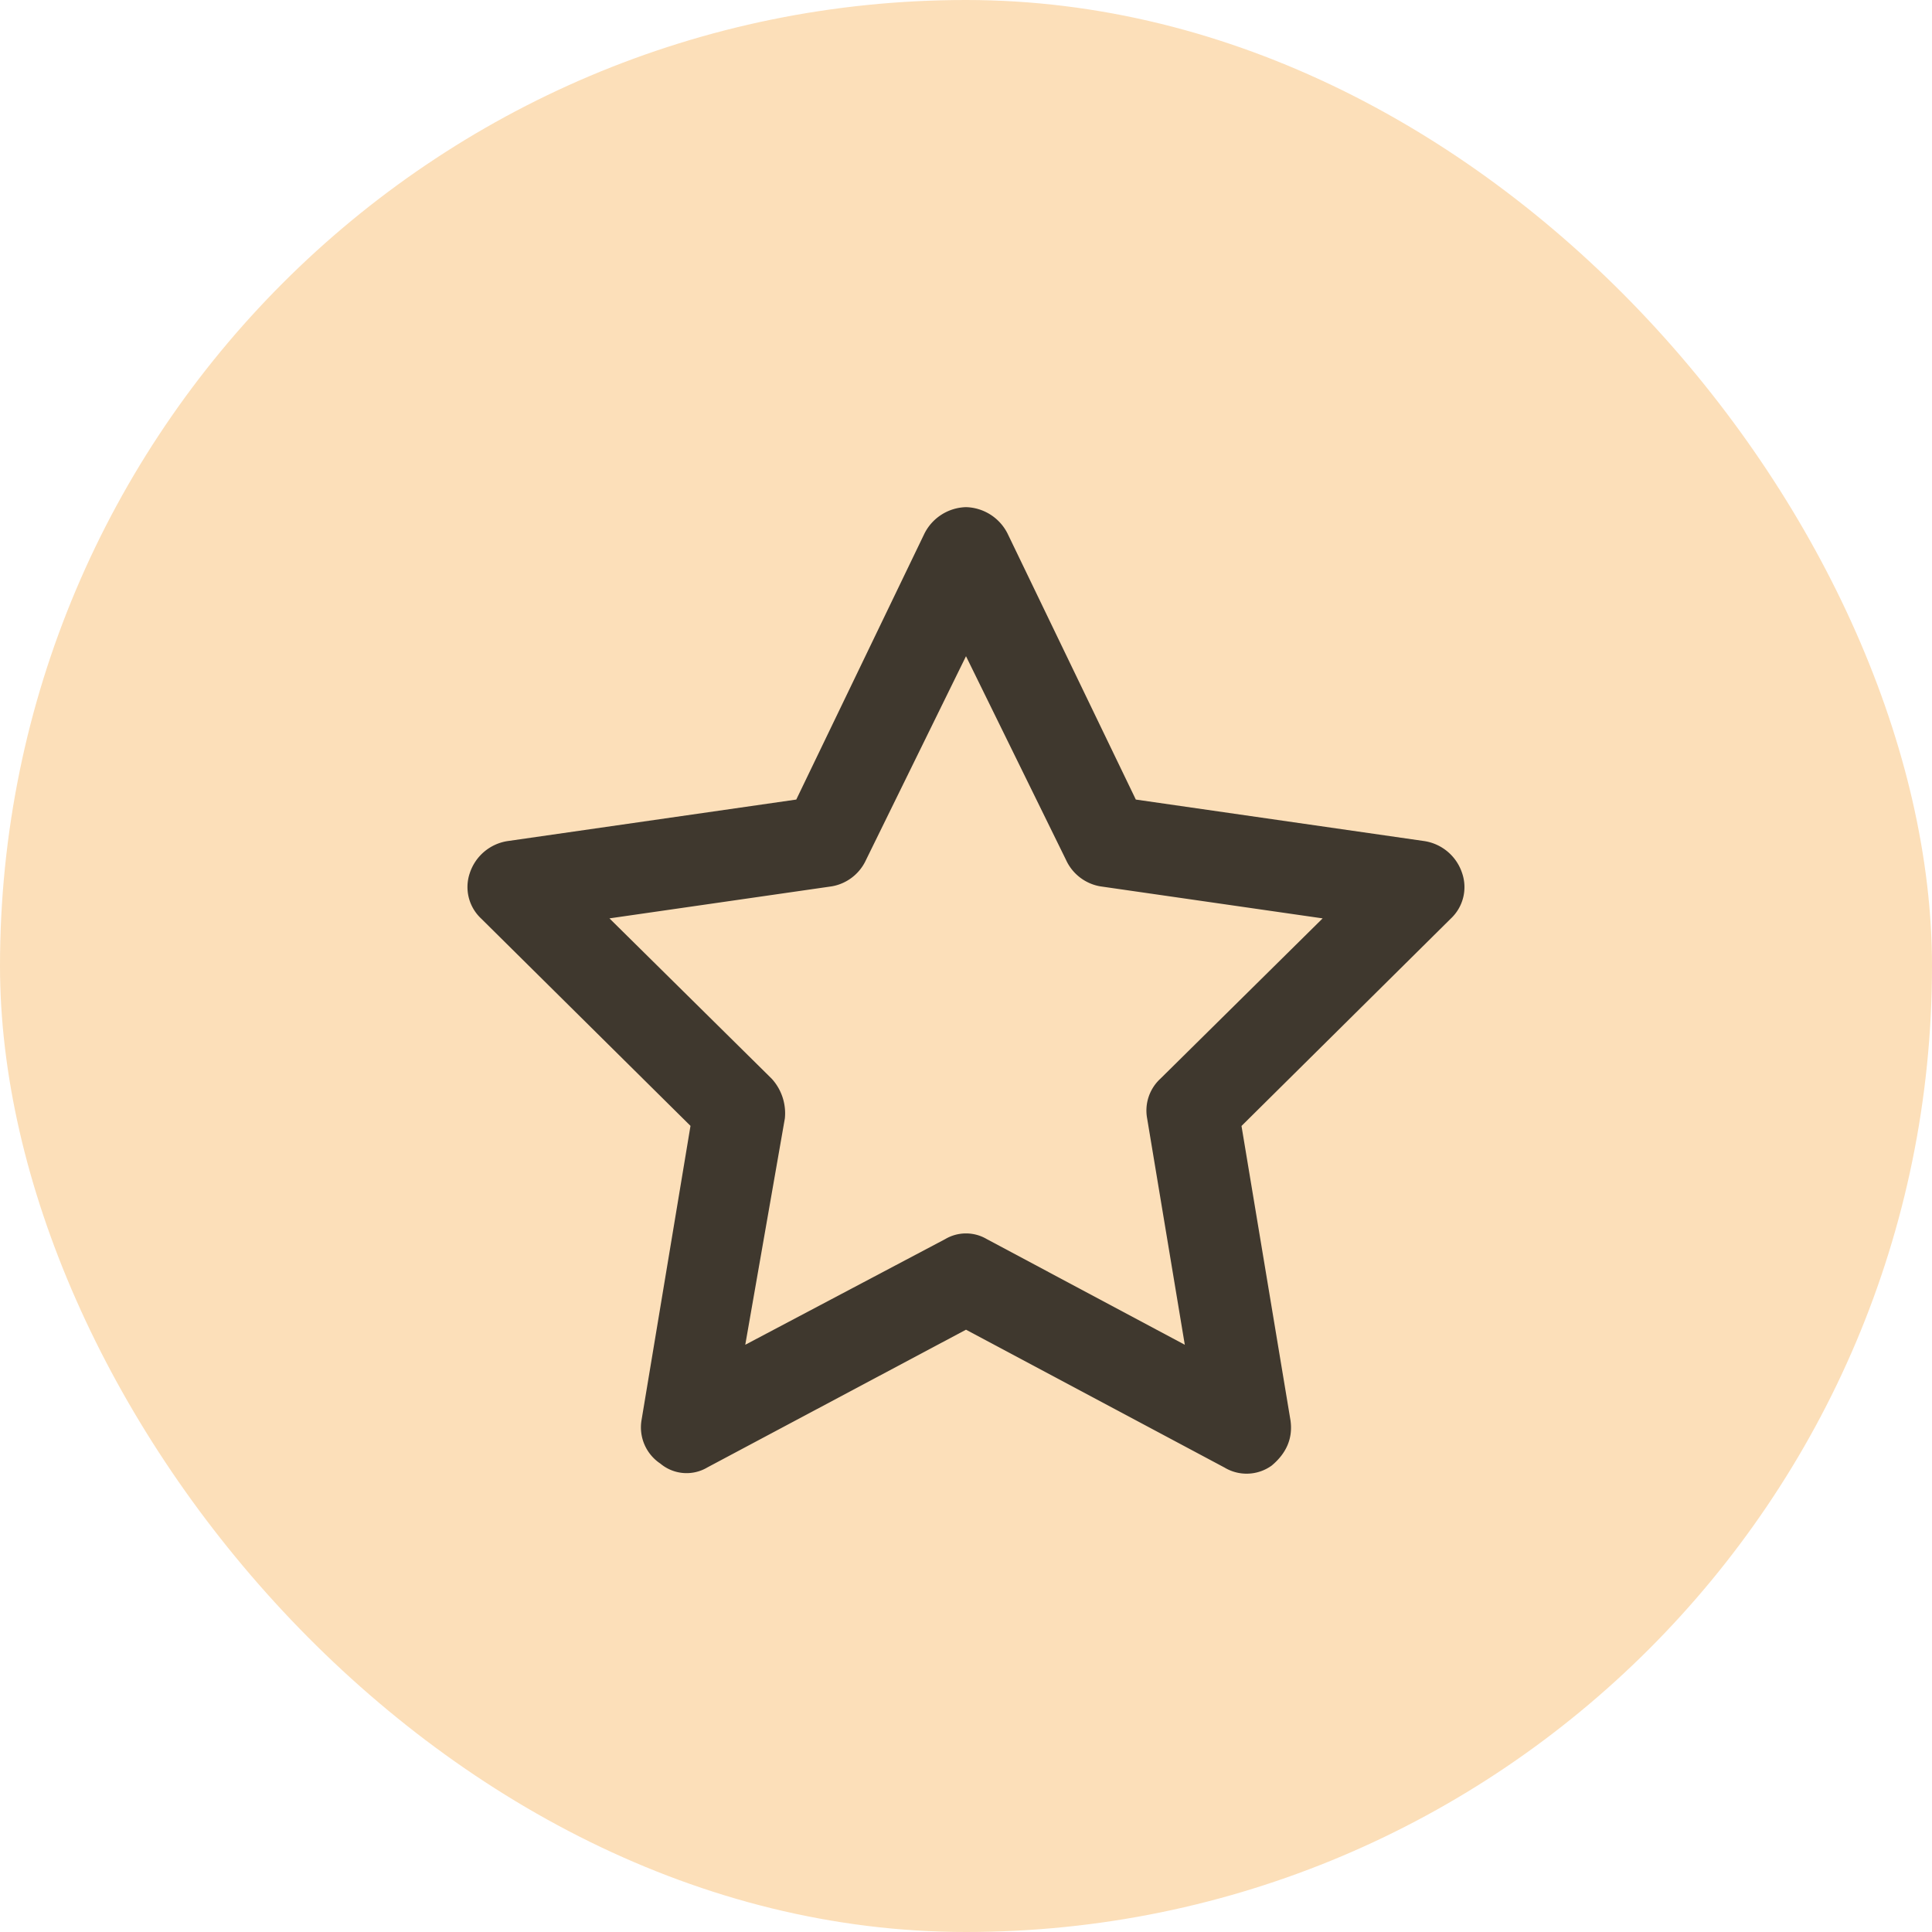
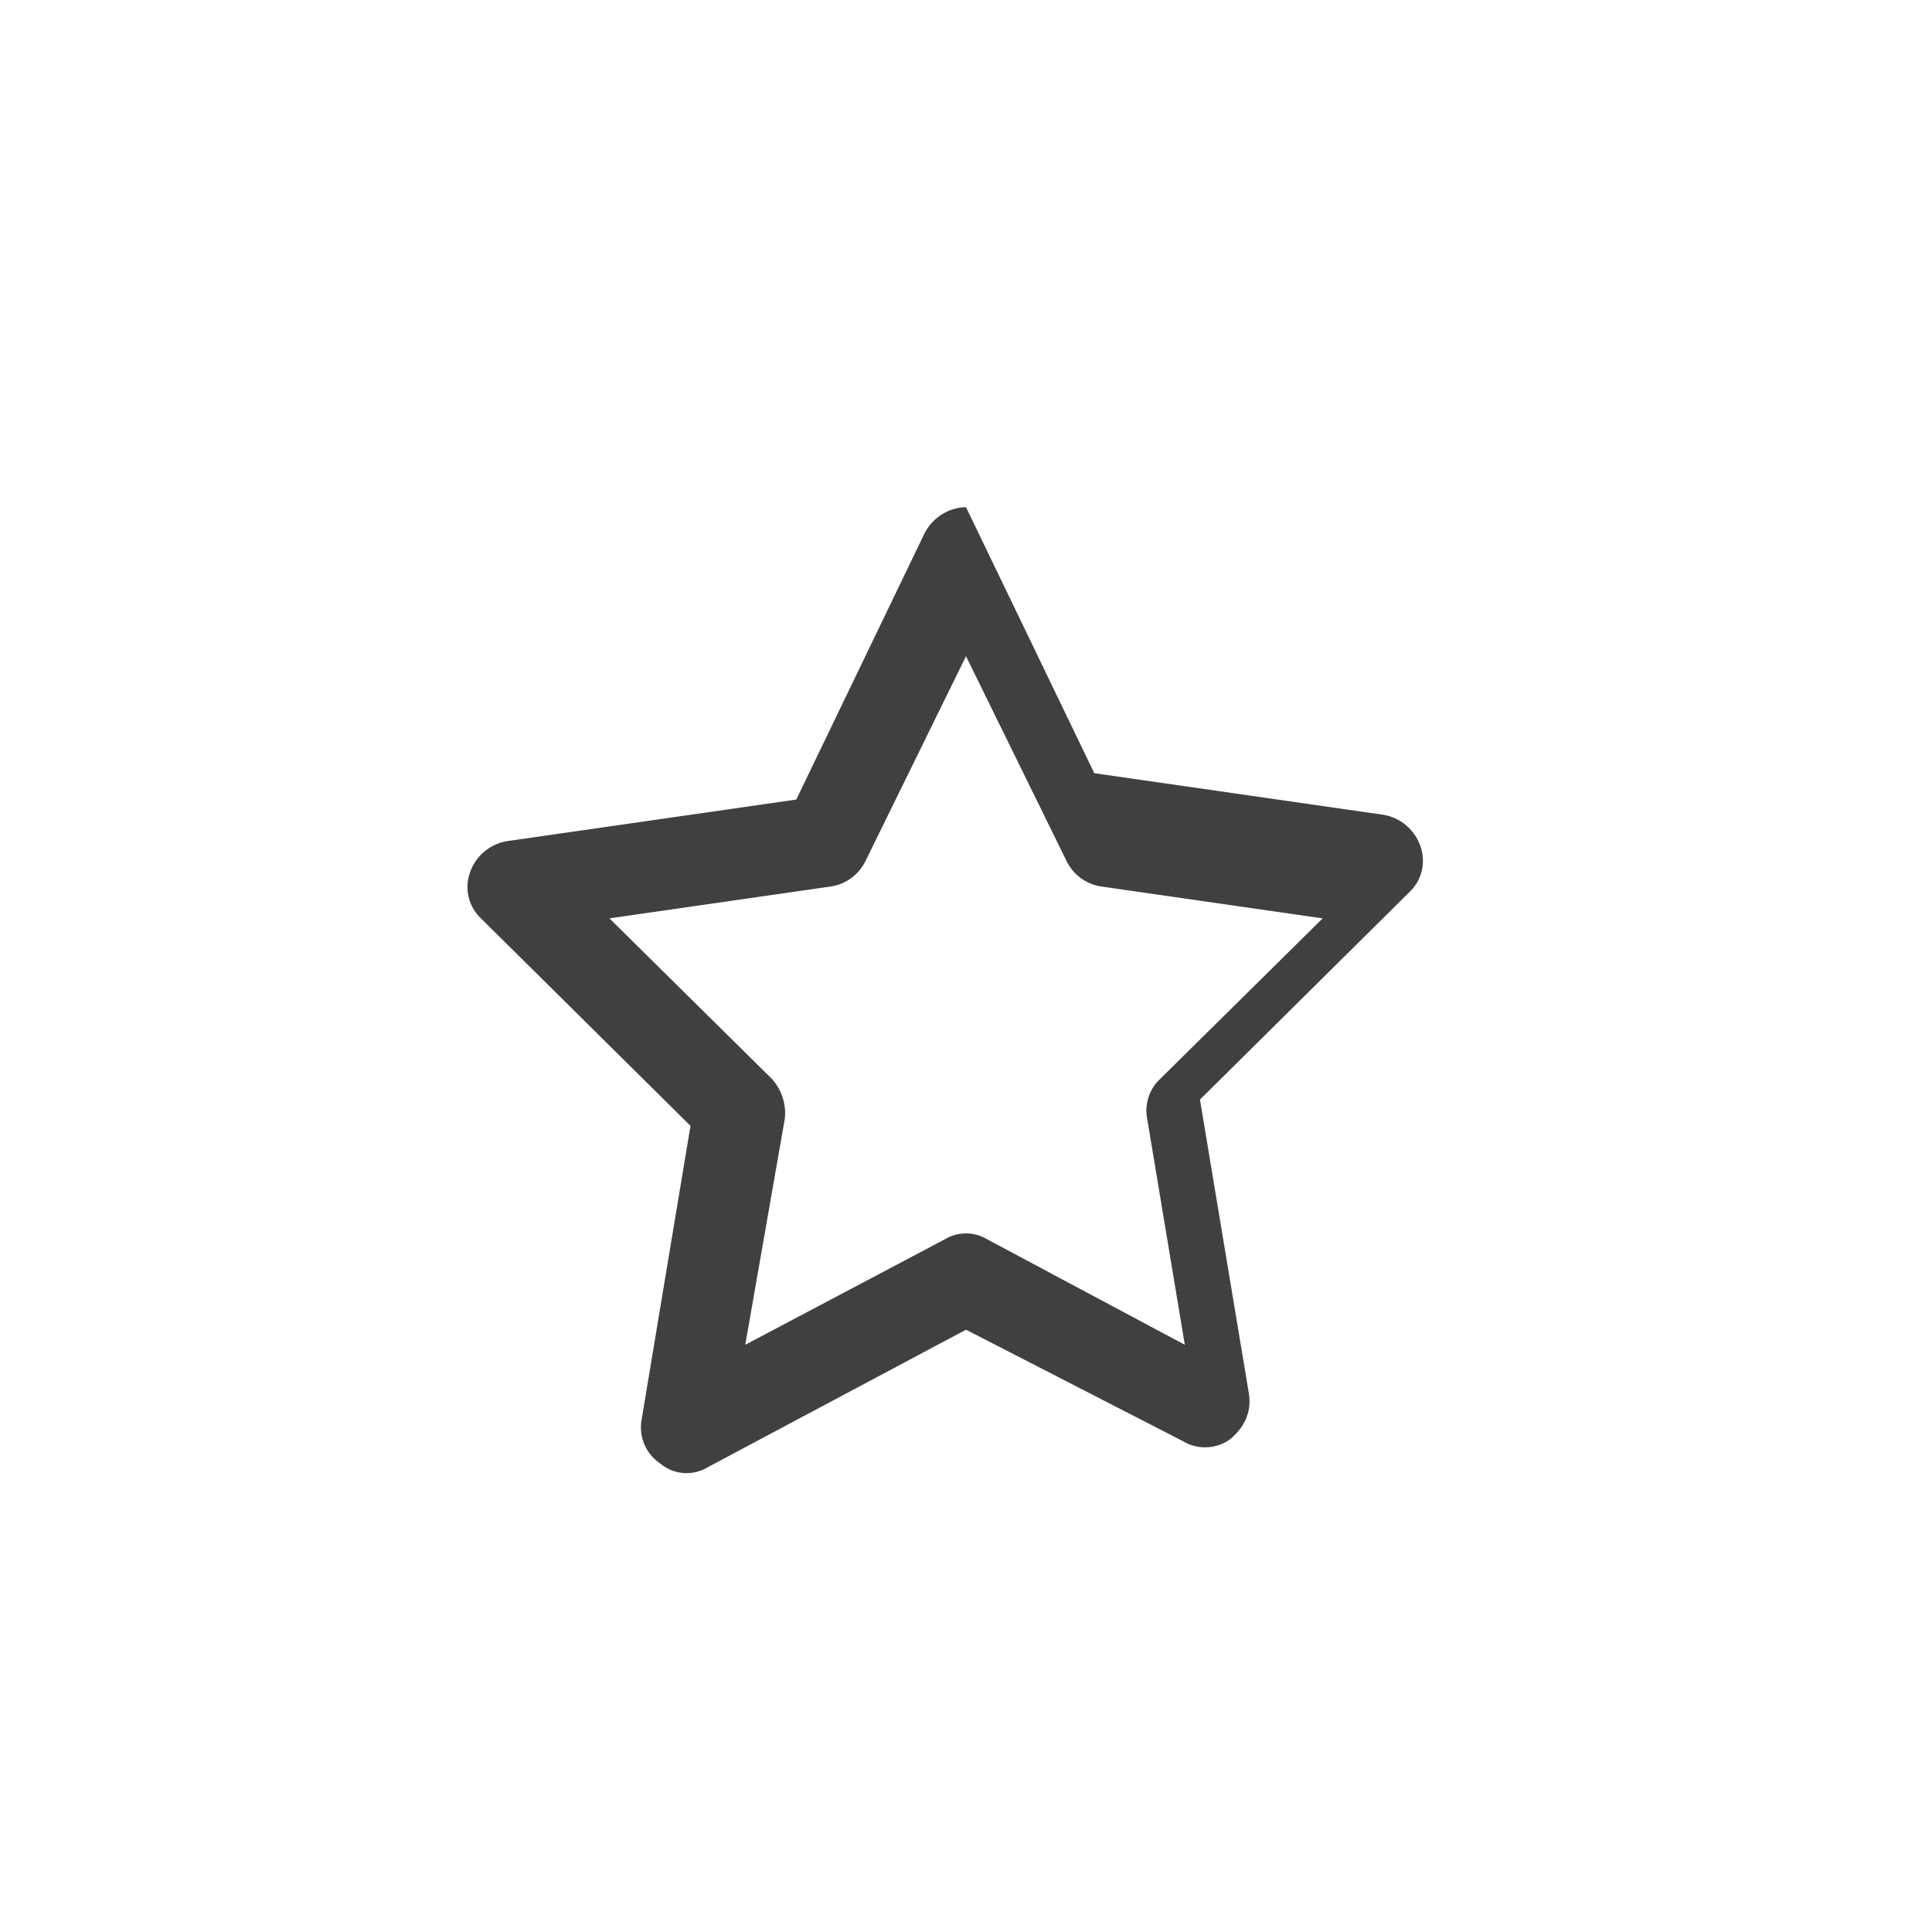
<svg xmlns="http://www.w3.org/2000/svg" width="20" height="20" fill="none" viewBox="0 0 20 20">
-   <rect width="20" height="20" fill="#FCDFB9" rx="10" />
-   <path fill="#000" d="M10 5.25a.496.496 0 0 1 .43.273l1.328 2.754 2.988.43a.49.49 0 0 1 .39.332.446.446 0 0 1-.116.469l-2.168 2.148.507 3.047c.026.182-.039.339-.195.469a.444.444 0 0 1-.488.02L10 13.765 7.324 15.19a.422.422 0 0 1-.488-.039.45.45 0 0 1-.195-.449l.507-3.047L4.98 9.508a.446.446 0 0 1-.117-.469.49.49 0 0 1 .39-.332l2.99-.43L9.57 5.523A.496.496 0 0 1 10 5.25Zm0 1.543-1.035 2.11L10 6.792l-1.035 2.11a.48.48 0 0 1-.352.273l-2.304.332 1.68 1.66a.531.531 0 0 1 .136.41l-.41 2.344 2.07-1.094a.423.423 0 0 1 .43 0l2.05 1.094-.39-2.344a.448.448 0 0 1 .137-.41l1.68-1.66-2.305-.332a.48.48 0 0 1-.352-.274L10 6.793Z" opacity=".75" />
+   <path fill="#000" d="M10 5.25l1.328 2.754 2.988.43a.49.49 0 0 1 .39.332.446.446 0 0 1-.116.469l-2.168 2.148.507 3.047c.026.182-.039.339-.195.469a.444.444 0 0 1-.488.02L10 13.765 7.324 15.19a.422.422 0 0 1-.488-.039.45.45 0 0 1-.195-.449l.507-3.047L4.98 9.508a.446.446 0 0 1-.117-.469.49.49 0 0 1 .39-.332l2.99-.43L9.57 5.523A.496.496 0 0 1 10 5.25Zm0 1.543-1.035 2.11L10 6.792l-1.035 2.11a.48.48 0 0 1-.352.273l-2.304.332 1.68 1.66a.531.531 0 0 1 .136.41l-.41 2.344 2.07-1.094a.423.423 0 0 1 .43 0l2.05 1.094-.39-2.344a.448.448 0 0 1 .137-.41l1.68-1.66-2.305-.332a.48.48 0 0 1-.352-.274L10 6.793Z" opacity=".75" />
</svg>